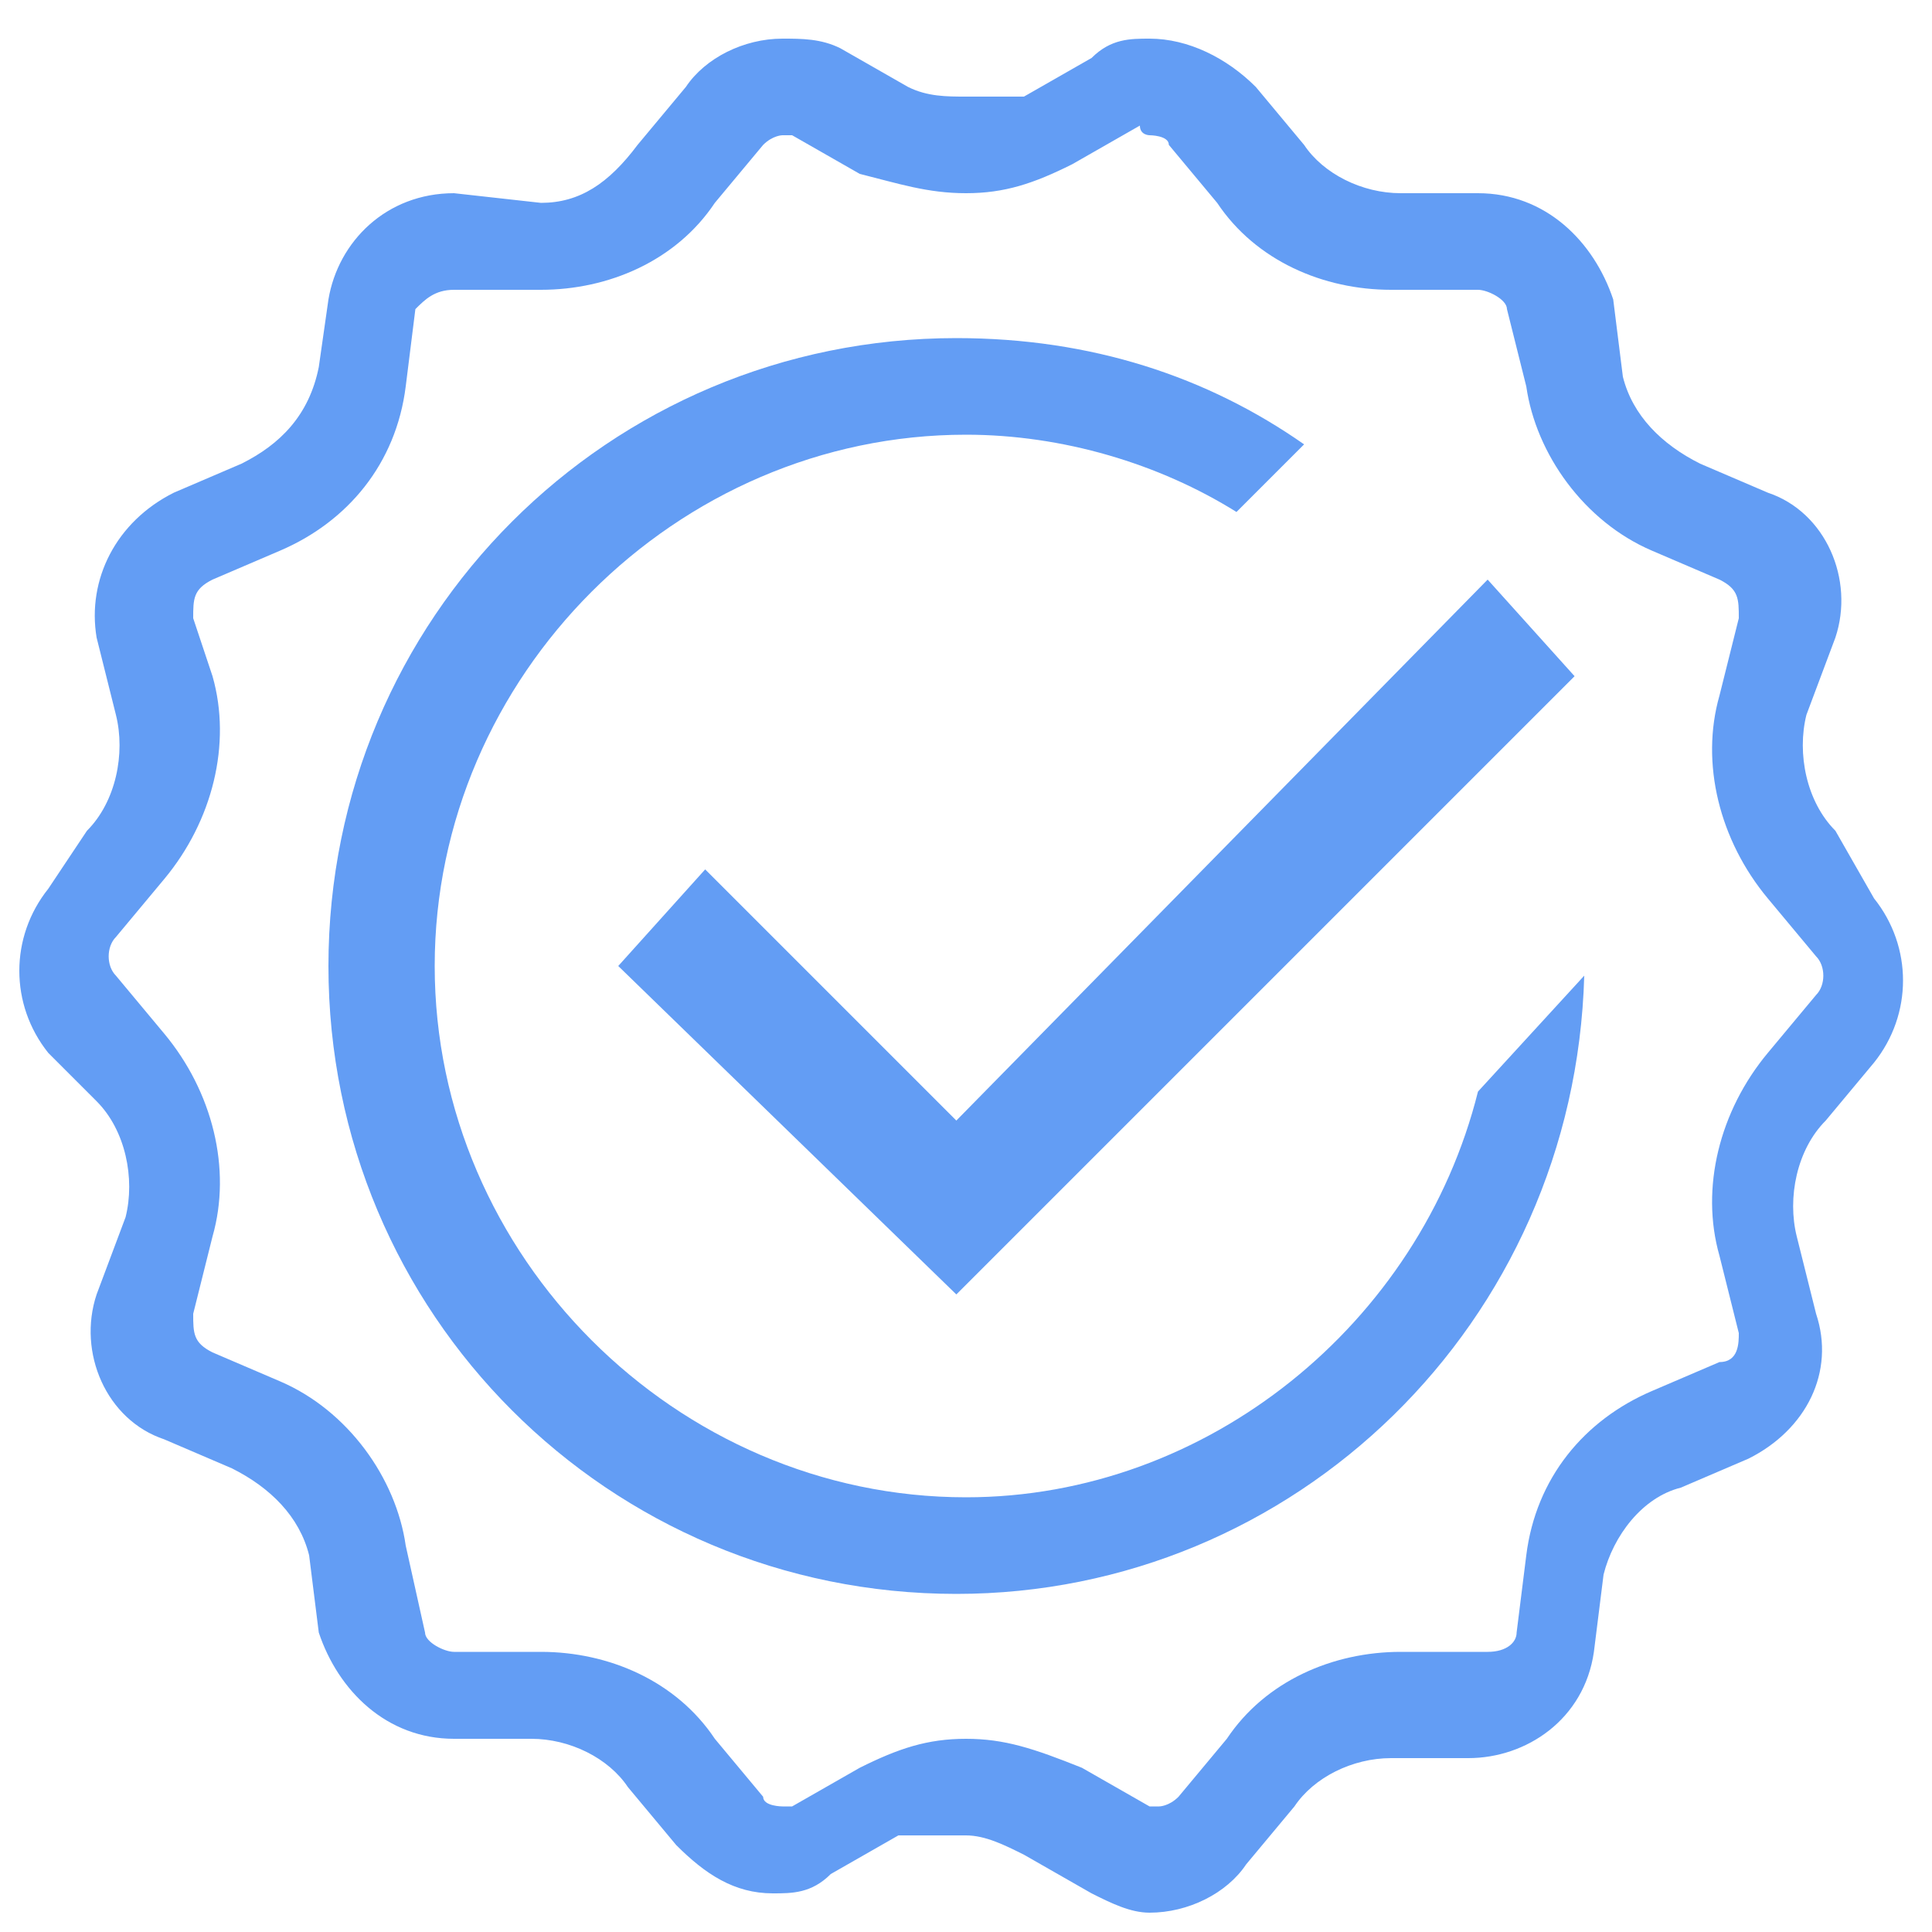
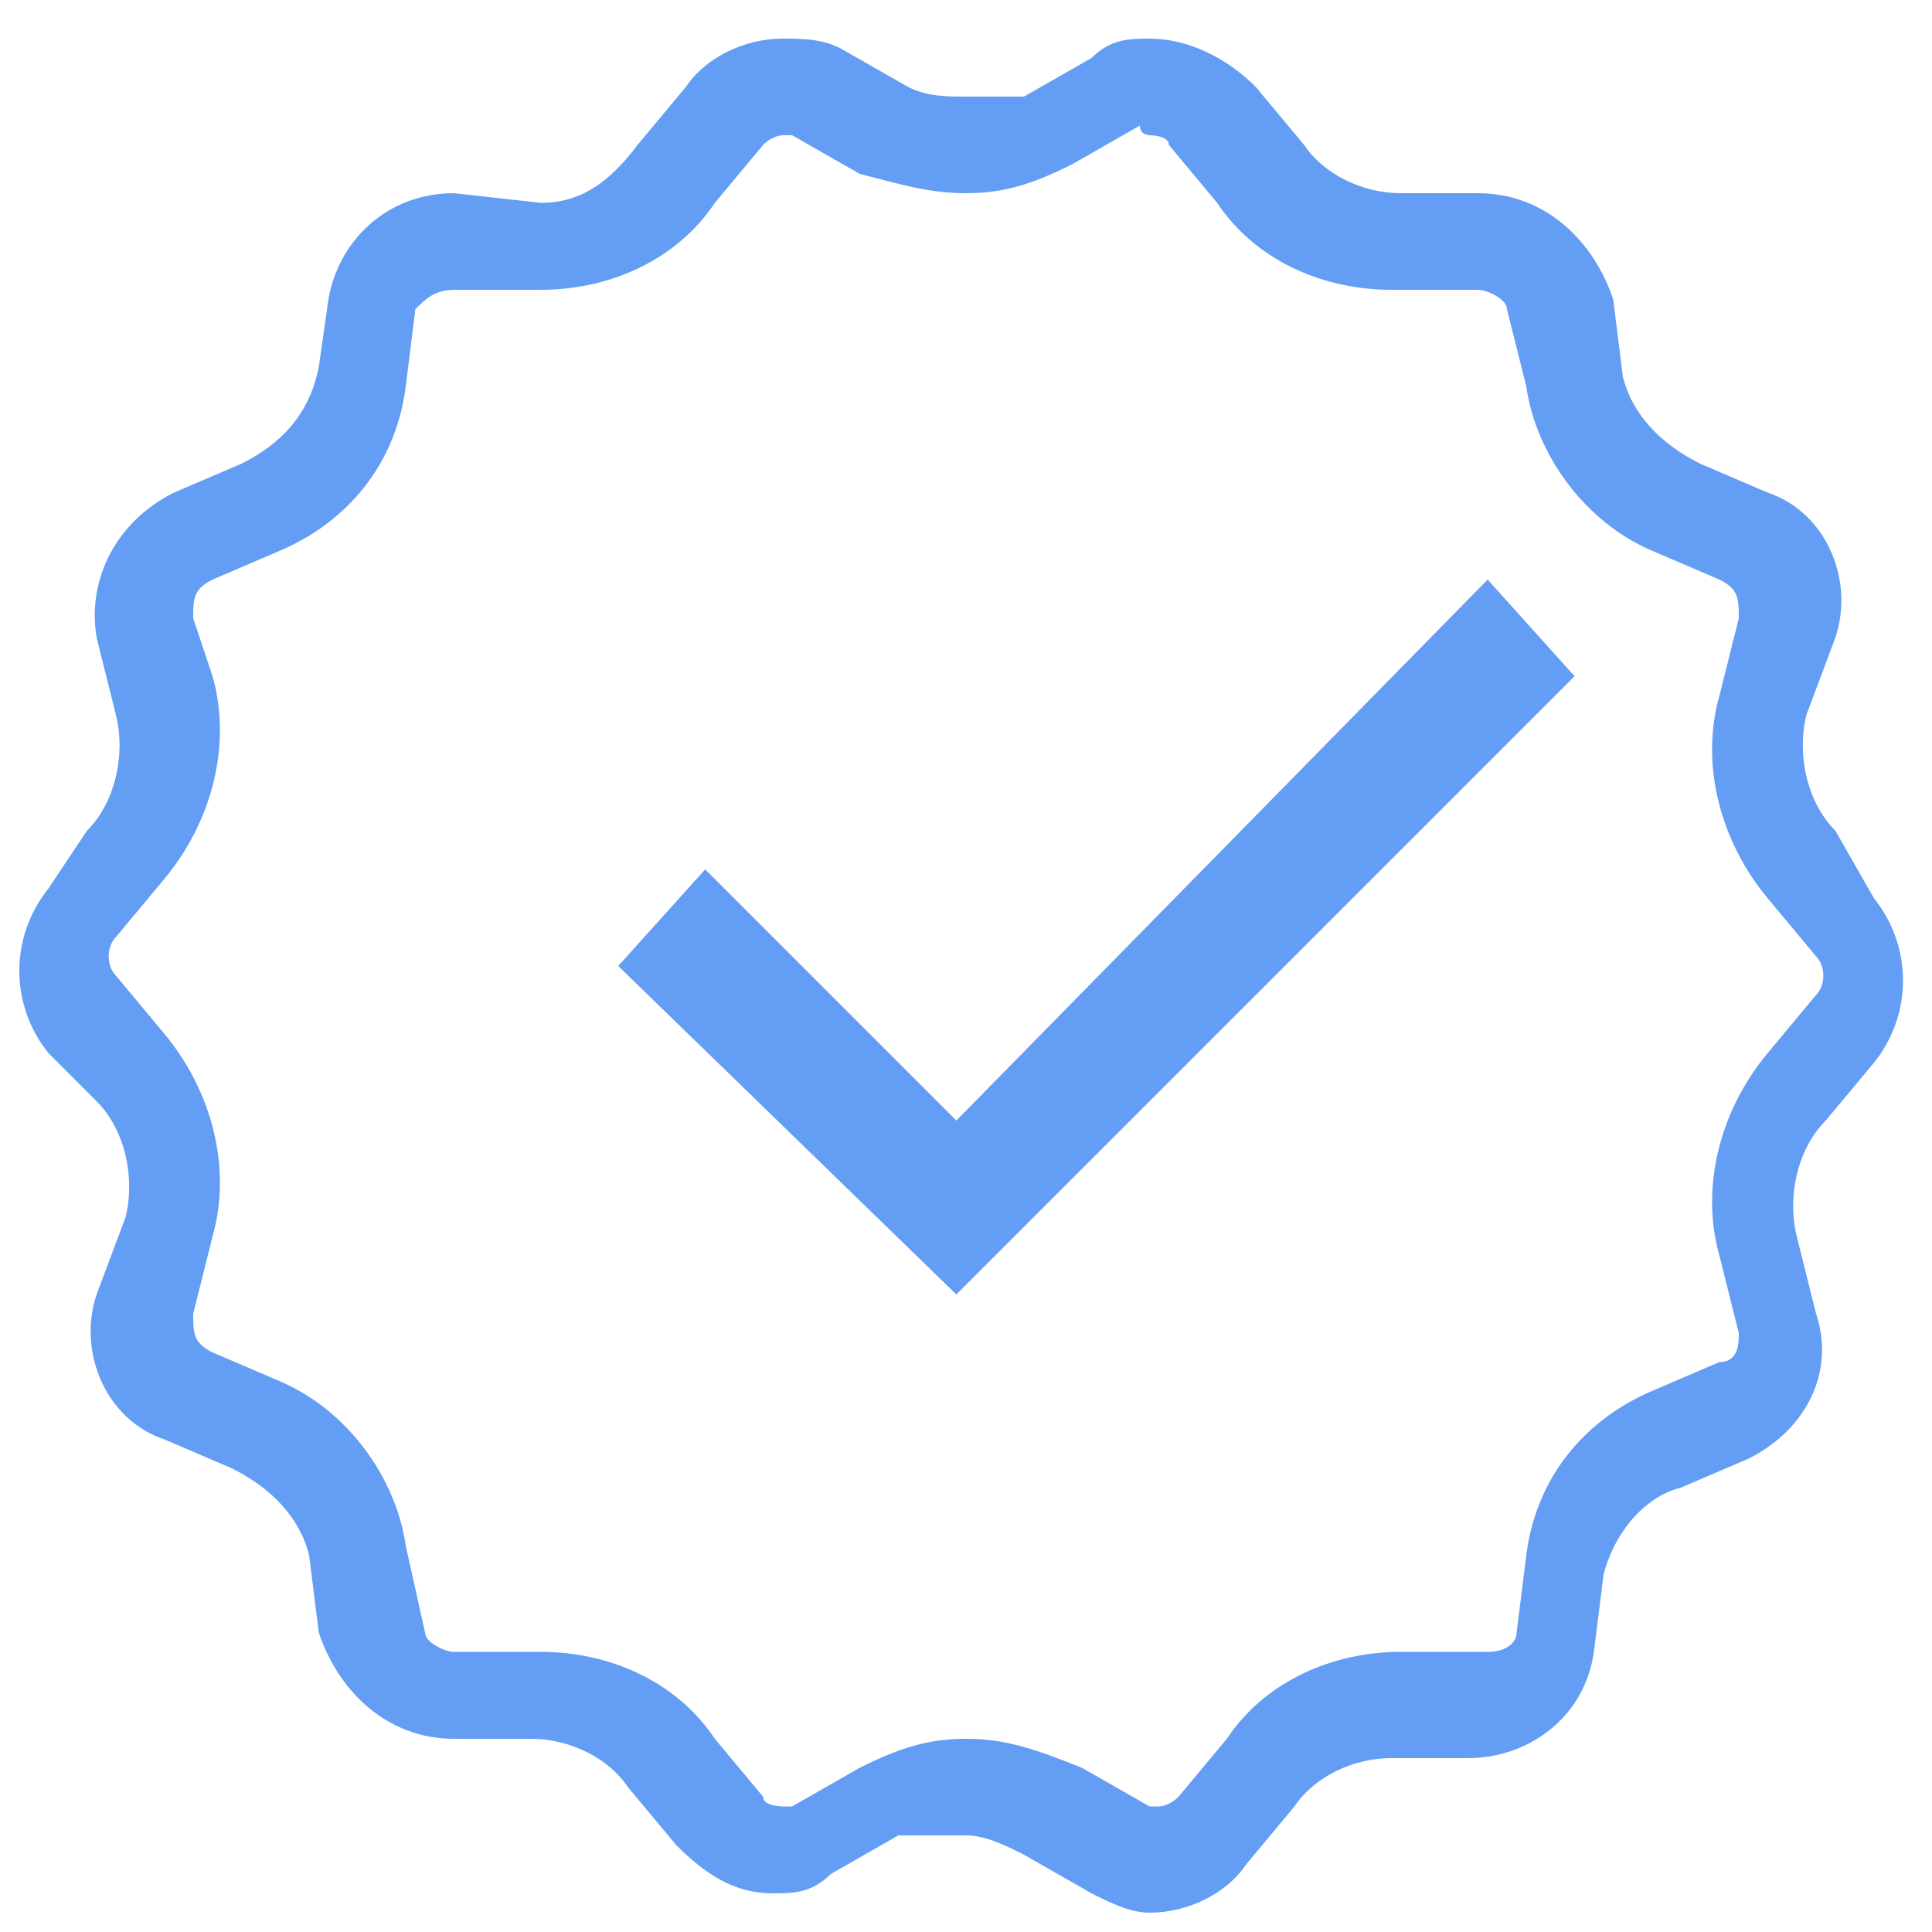
<svg xmlns="http://www.w3.org/2000/svg" version="1.1" id="Layer_1" x="0px" y="0px" width="20px" height="20px" viewBox="0 0 20 20" style="enable-background:new 0 0 20 20;" xml:space="preserve">
  <style type="text/css">
	.st0{fill:#639DF4;}
</style>
  <path class="st0" d="M11.9,1.4c0,0,0.2,0,0.2,0.1l0.5,0.6c0.4,0.6,1.1,0.9,1.8,0.9l0.1,0l0,0l0.8,0c0.1,0,0.3,0.1,0.3,0.2L15.8,4  c0.1,0.7,0.6,1.4,1.3,1.7L17.8,6C18,6.1,18,6.2,18,6.4l-0.2,0.8c-0.2,0.7,0,1.5,0.5,2.1l0.5,0.6c0.1,0.1,0.1,0.3,0,0.4l-0.5,0.6  c-0.5,0.6-0.7,1.4-0.5,2.1l0.2,0.8c0,0.1,0,0.3-0.2,0.3l-0.7,0.3c-0.7,0.3-1.2,0.9-1.3,1.7l-0.1,0.8c0,0.1-0.1,0.2-0.3,0.2  c0,0,0,0,0,0l-0.8,0l-0.1,0h0c-0.7,0-1.4,0.3-1.8,0.9l-0.5,0.6c-0.1,0.1-0.2,0.1-0.2,0.1c0,0-0.1,0-0.1,0l-0.7-0.4  C10.7,18.1,10.4,18,10,18c-0.4,0-0.7,0.1-1.1,0.3l-0.7,0.4c0,0-0.1,0-0.1,0c0,0-0.2,0-0.2-0.1l-0.5-0.6c-0.4-0.6-1.1-0.9-1.8-0.9  l-0.1,0l0,0l-0.8,0c-0.1,0-0.3-0.1-0.3-0.2L4.2,16c-0.1-0.7-0.6-1.4-1.3-1.7L2.2,14C2,13.9,2,13.8,2,13.6l0.2-0.8  c0.2-0.7,0-1.5-0.5-2.1l-0.5-0.6c-0.1-0.1-0.1-0.3,0-0.4l0.5-0.6c0.5-0.6,0.7-1.4,0.5-2.1L2,6.4C2,6.2,2,6.1,2.2,6l0.7-0.3  C3.6,5.4,4.1,4.8,4.2,4l0.1-0.8C4.4,3.1,4.5,3,4.7,3h0l0.8,0l0.1,0h0c0.7,0,1.4-0.3,1.8-0.9l0.5-0.6c0.1-0.1,0.2-0.1,0.2-0.1  c0,0,0.1,0,0.1,0l0.7,0.4C9.3,1.9,9.6,2,10,2c0.4,0,0.7-0.1,1.1-0.3l0.7-0.4C11.8,1.4,11.9,1.4,11.9,1.4 M11.9,0.4  c-0.2,0-0.4,0-0.6,0.2l-0.7,0.4C10.4,1,10.2,1,10,1S9.6,1,9.4,0.9L8.7,0.5C8.5,0.4,8.3,0.4,8.1,0.4c-0.4,0-0.8,0.2-1,0.5L6.6,1.5  C6.3,1.9,6,2.1,5.6,2.1c0,0,0,0,0,0L4.7,2c0,0,0,0,0,0C4,2,3.5,2.5,3.4,3.1L3.3,3.8C3.2,4.3,2.9,4.6,2.5,4.8L1.8,5.1  C1.2,5.4,0.9,6,1,6.6l0.2,0.8c0.1,0.4,0,0.9-0.3,1.2L0.5,9.2c-0.4,0.5-0.4,1.2,0,1.7L1,11.4c0.3,0.3,0.4,0.8,0.3,1.2L1,13.4  c-0.2,0.6,0.1,1.3,0.7,1.5l0.7,0.3c0.4,0.2,0.7,0.5,0.8,0.9l0.1,0.8C3.5,17.5,4,18,4.7,18c0,0,0,0,0,0l0.8,0c0,0,0,0,0,0  c0.4,0,0.8,0.2,1,0.5l0.5,0.6c0.3,0.3,0.6,0.5,1,0.5c0.2,0,0.4,0,0.6-0.2l0.7-0.4C9.6,19,9.8,19,10,19s0.4,0.1,0.6,0.2l0.7,0.4  c0.2,0.1,0.4,0.2,0.6,0.2c0.4,0,0.8-0.2,1-0.5l0.5-0.6c0.2-0.3,0.6-0.5,1-0.5c0,0,0,0,0,0l0.8,0c0,0,0,0,0,0c0.6,0,1.2-0.4,1.3-1.1  l0.1-0.8c0.1-0.4,0.4-0.8,0.8-0.9l0.7-0.3c0.6-0.3,0.9-0.9,0.7-1.5l-0.2-0.8c-0.1-0.4,0-0.9,0.3-1.2l0.5-0.6c0.4-0.5,0.4-1.2,0-1.7  L19,8.6c-0.3-0.3-0.4-0.8-0.3-1.2L19,6.6c0.2-0.6-0.1-1.3-0.7-1.5l-0.7-0.3c-0.4-0.2-0.7-0.5-0.8-0.9l-0.1-0.8C16.5,2.5,16,2,15.3,2  c0,0,0,0,0,0l-0.8,0c0,0,0,0,0,0c-0.4,0-0.8-0.2-1-0.5l-0.5-0.6C12.7,0.6,12.3,0.4,11.9,0.4L11.9,0.4z" />
-   <path class="st0" d="M15.3,11.3c-0.6,2.4-2.8,4.2-5.3,4.2c-3,0-5.5-2.5-5.5-5.5S7,4.5,10,4.5c1,0,2,0.3,2.8,0.8l0.7-0.7  c-1-0.7-2.2-1.1-3.6-1.1c-3.6,0-6.5,2.9-6.5,6.5s2.9,6.5,6.5,6.5c3.5,0,6.4-2.8,6.5-6.4L15.3,11.3z" />
  <polygon class="st0" points="9.9,13.4 6.4,10 7.3,9 9.9,11.6 15.4,6 16.3,7 " />
</svg>